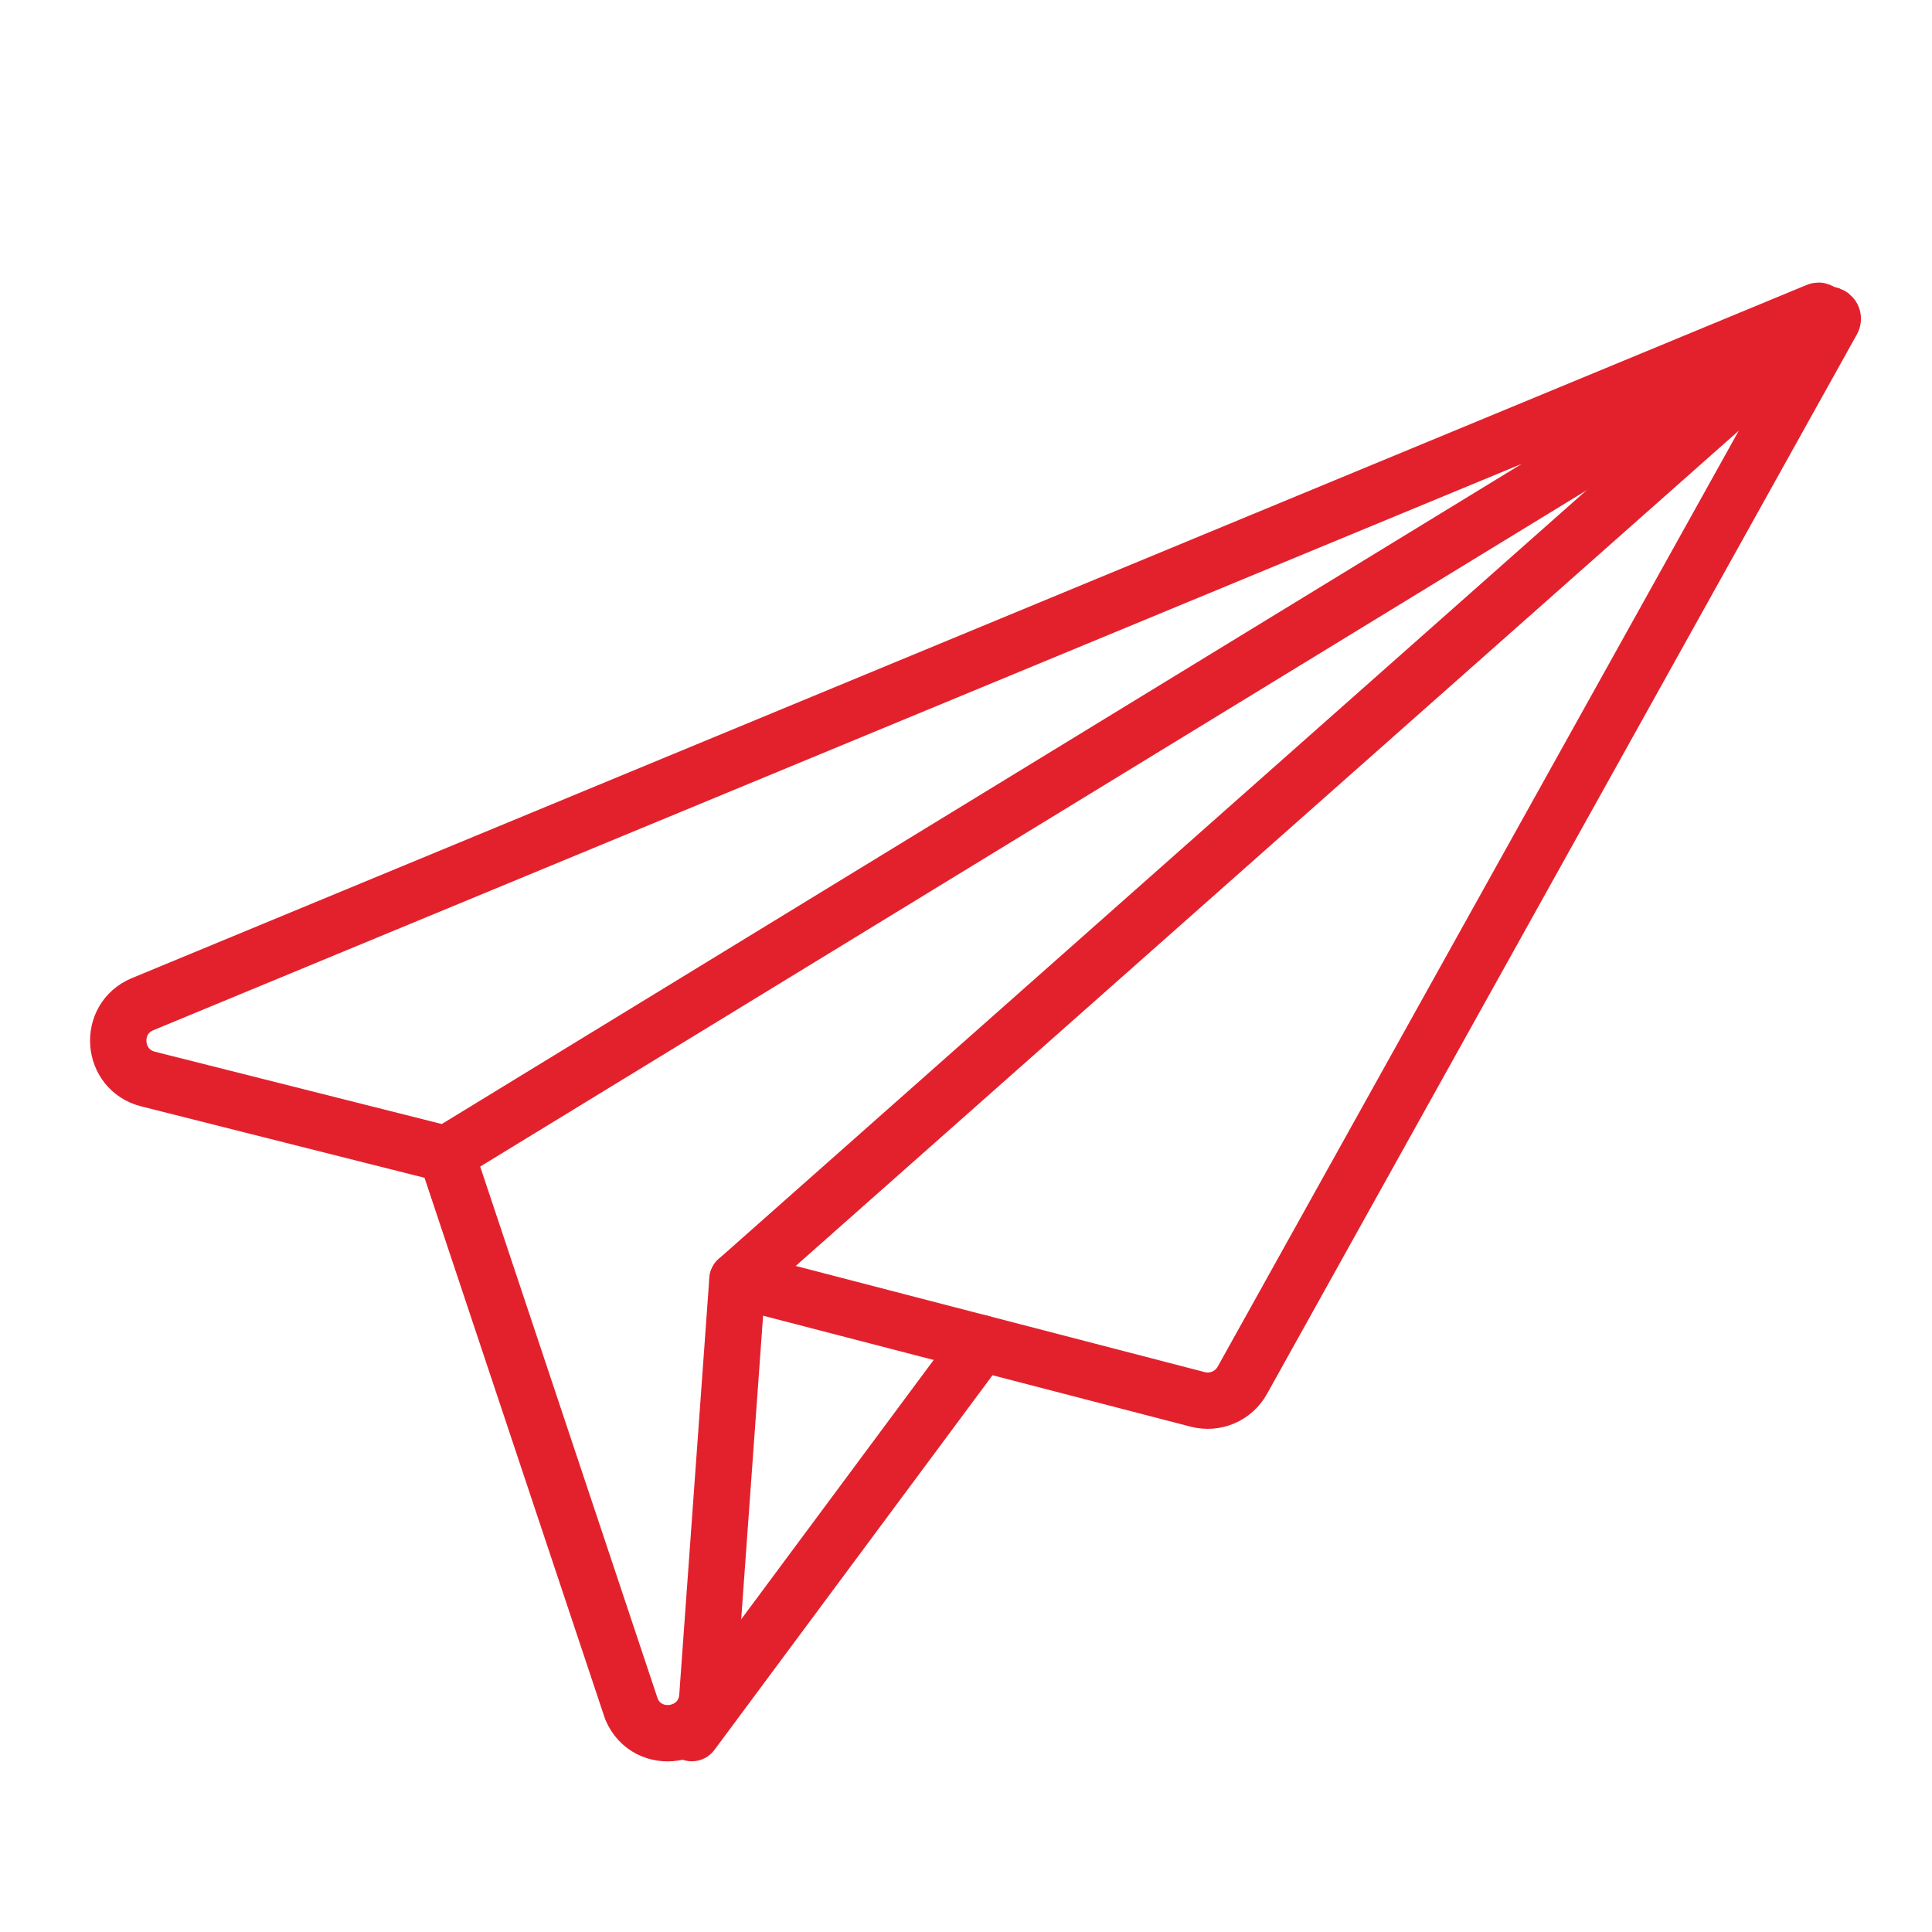
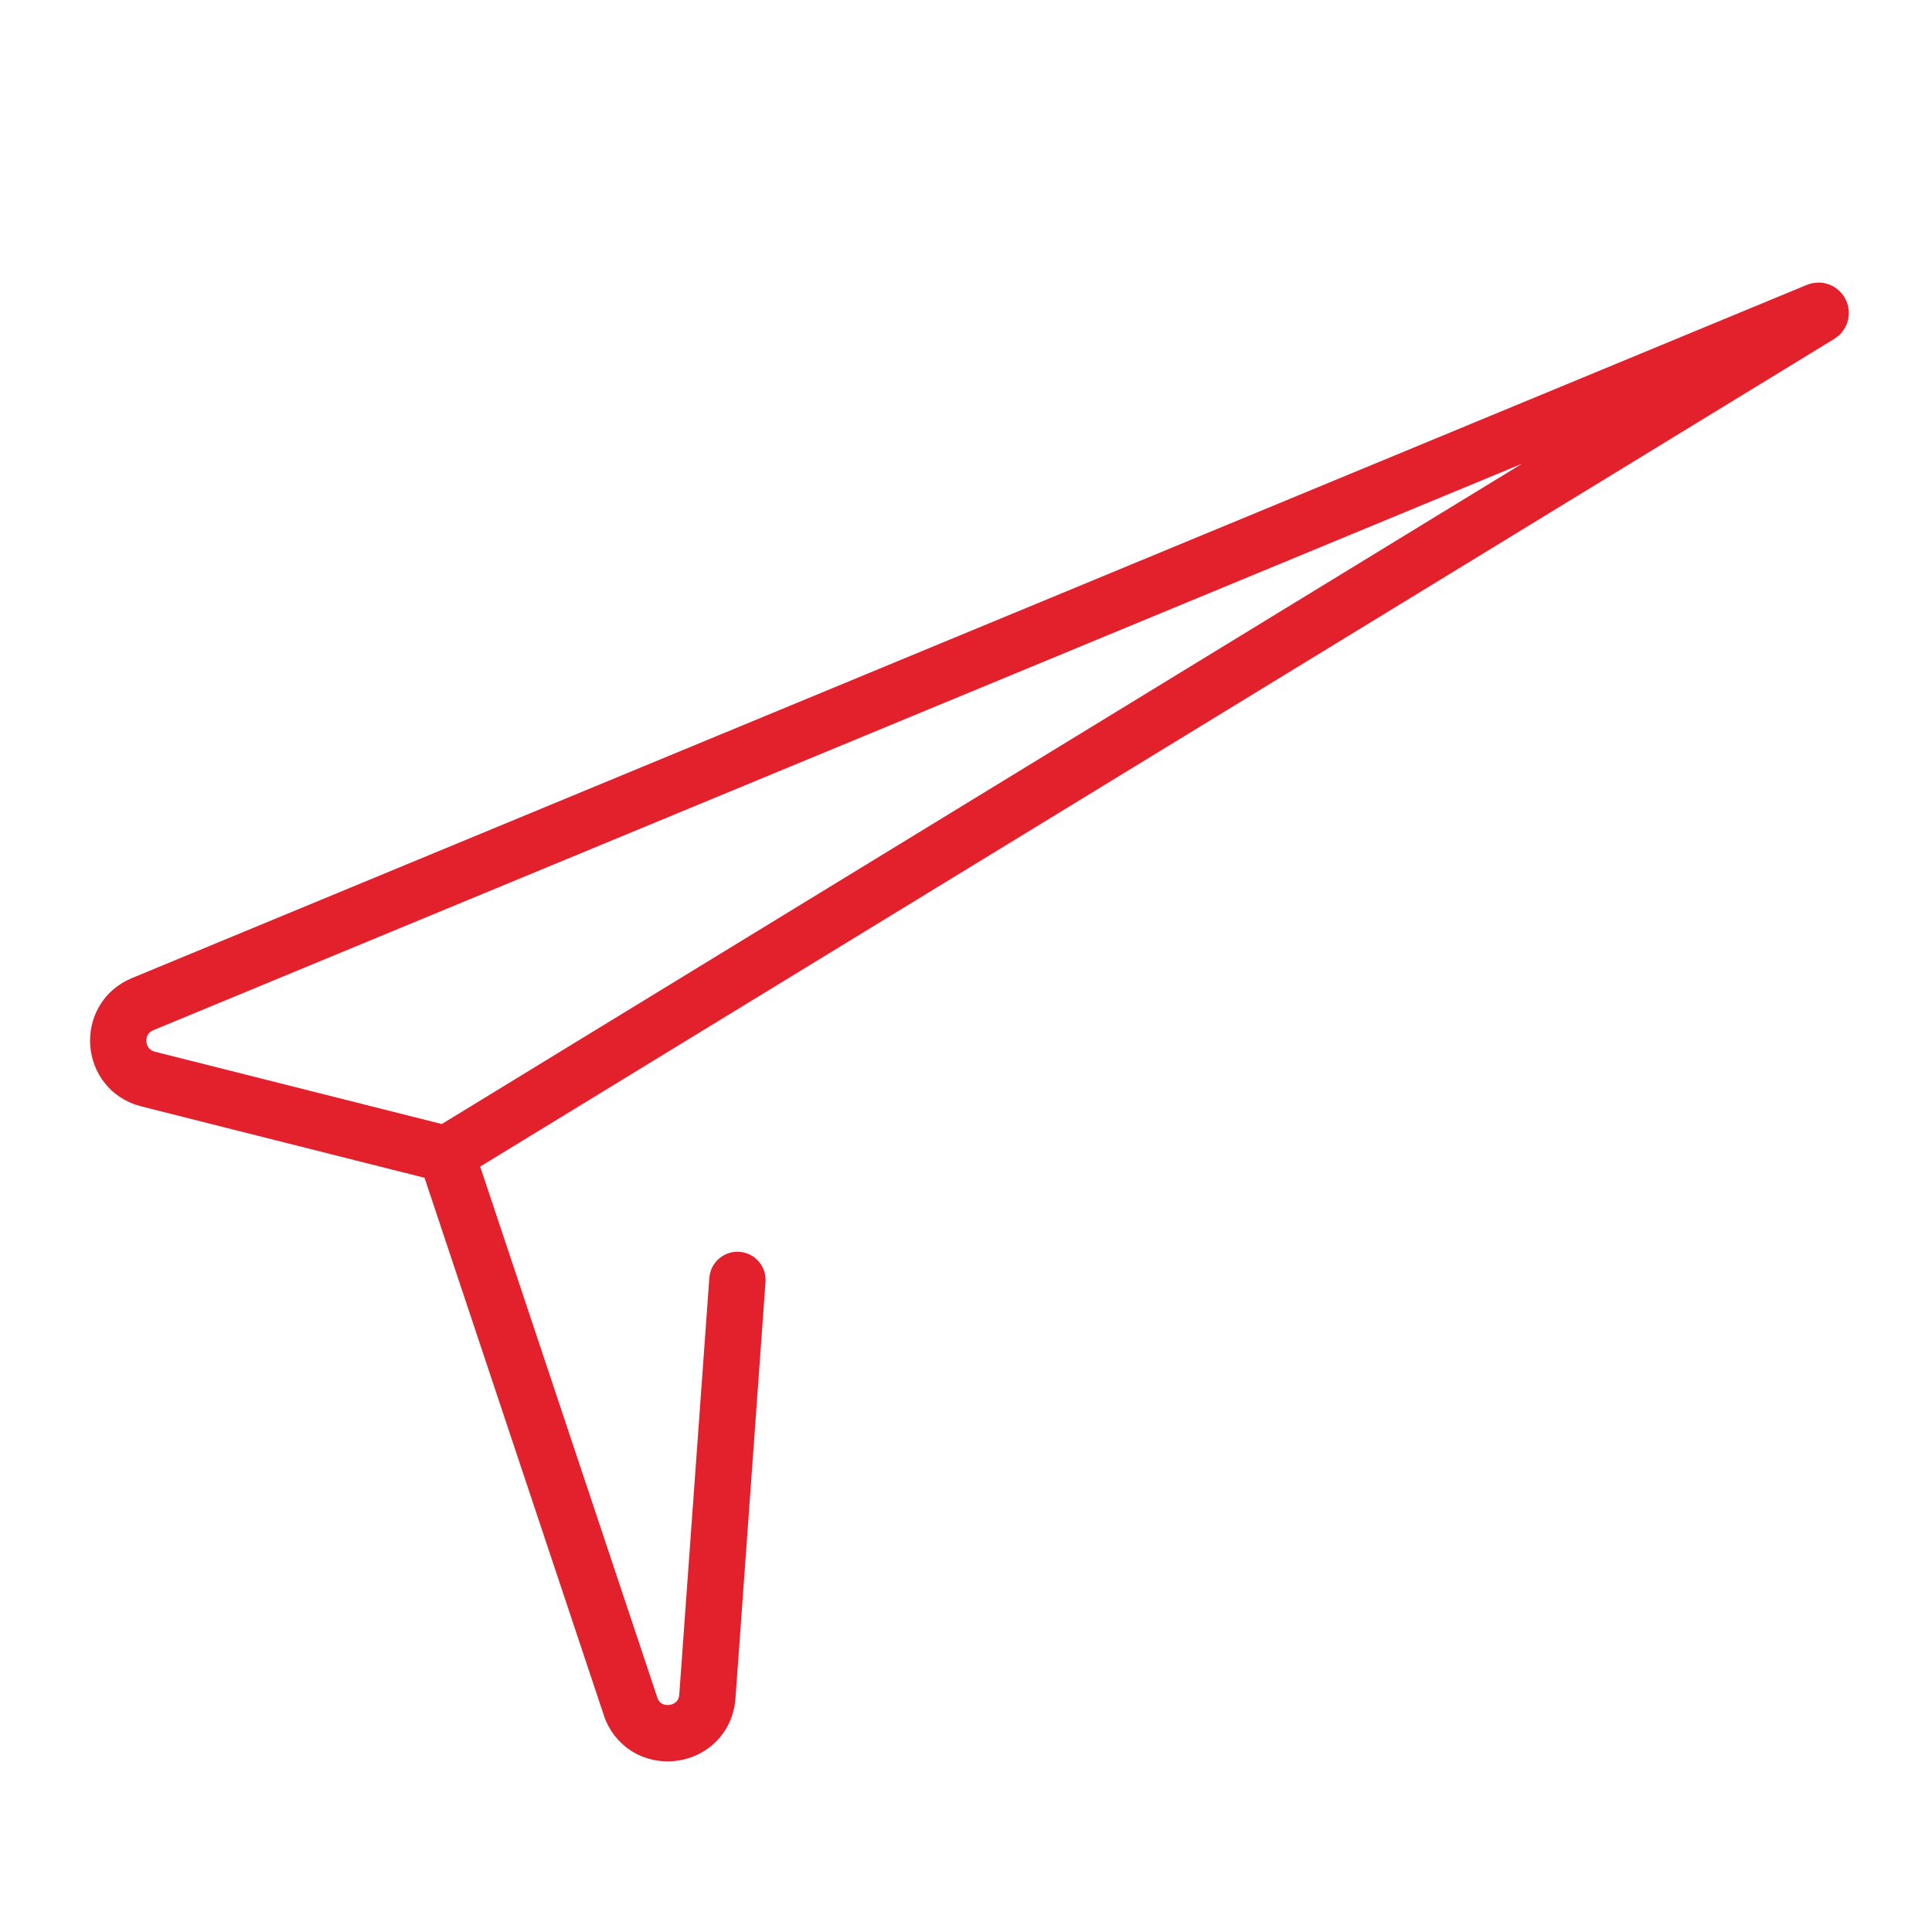
<svg xmlns="http://www.w3.org/2000/svg" xmlns:ns1="http://www.serif.com/" width="100%" height="100%" viewBox="0 0 120 120" version="1.1" xml:space="preserve" style="fill-rule:evenodd;clip-rule:evenodd;stroke-linecap:round;stroke-linejoin:round;stroke-miterlimit:10;">
  <g transform="matrix(1,0,0,1,0,-135)">
    <g id="Page-5" ns1:id="Page 5" transform="matrix(1,0,0,1,0,135)">
-       <rect x="0" y="0" width="120" height="120" style="fill:none;" />
      <g id="Layer-1" ns1:id="Layer 1">
        <g transform="matrix(1,0,0,1,113.421,87.016)">
-           <path d="M0,-67.405L-67.617,-7.517L-39.026,-0.096C-37.942,0.186 -36.805,-0.301 -36.26,-1.279L0.384,-67.096C0.521,-67.342 0.211,-67.591 0,-67.405Z" style="fill:none;fill-rule:nonzero;stroke:rgb(227,33,45);stroke-width:3.5px;" />
-         </g>
+           </g>
        <g transform="matrix(1,0,0,1,27.725,56.048)">
          <path d="M0,15.644L-18.523,10.975C-20.819,10.397 -21.05,7.225 -18.862,6.32L85.172,-36.738C85.328,-36.803 85.44,-36.582 85.296,-36.494L0,15.644L11.497,50.106C12.491,52.447 15.951,51.922 16.206,49.392L18.078,23.451" style="fill:none;fill-rule:nonzero;stroke:rgb(227,33,45);stroke-width:3.5px;" />
        </g>
        <g transform="matrix(0.596,-0.803,-0.803,-0.596,56.332,109.969)">
-           <path d="M-6.099,12.114L24.061,12.114" style="fill:none;fill-rule:nonzero;stroke:rgb(227,33,45);stroke-width:3.5px;" />
-         </g>
+           </g>
      </g>
    </g>
  </g>
</svg>